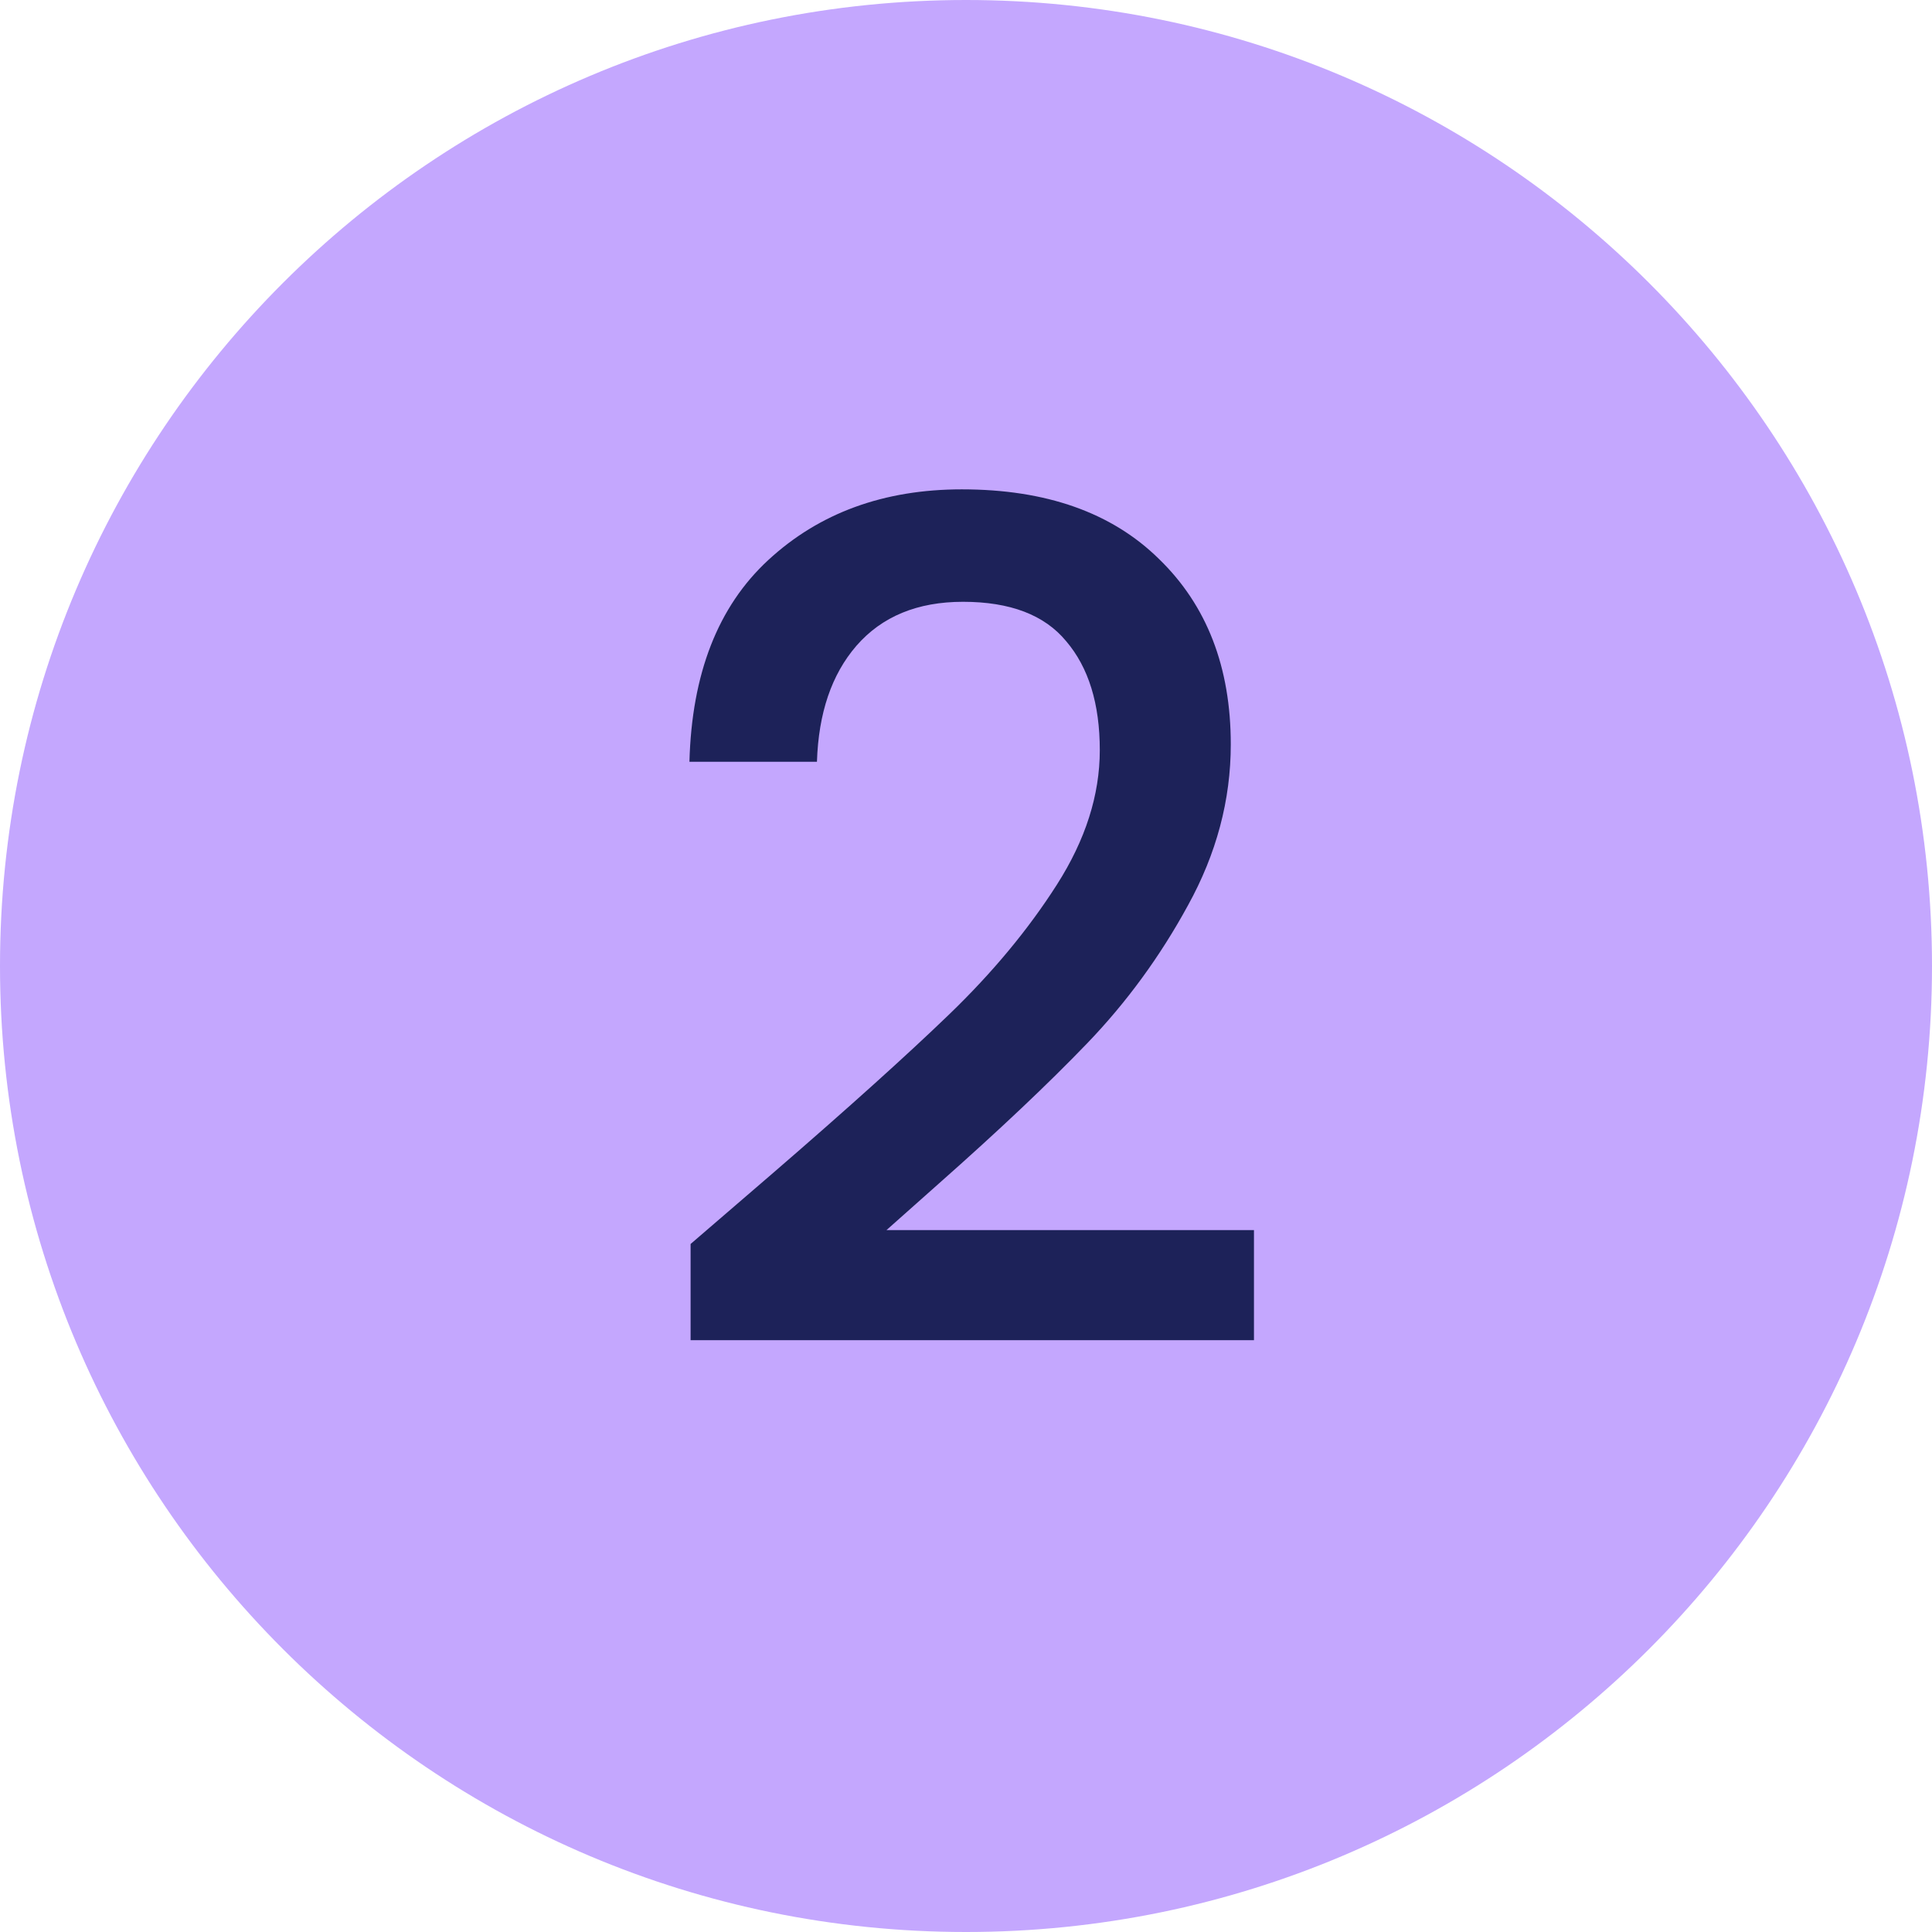
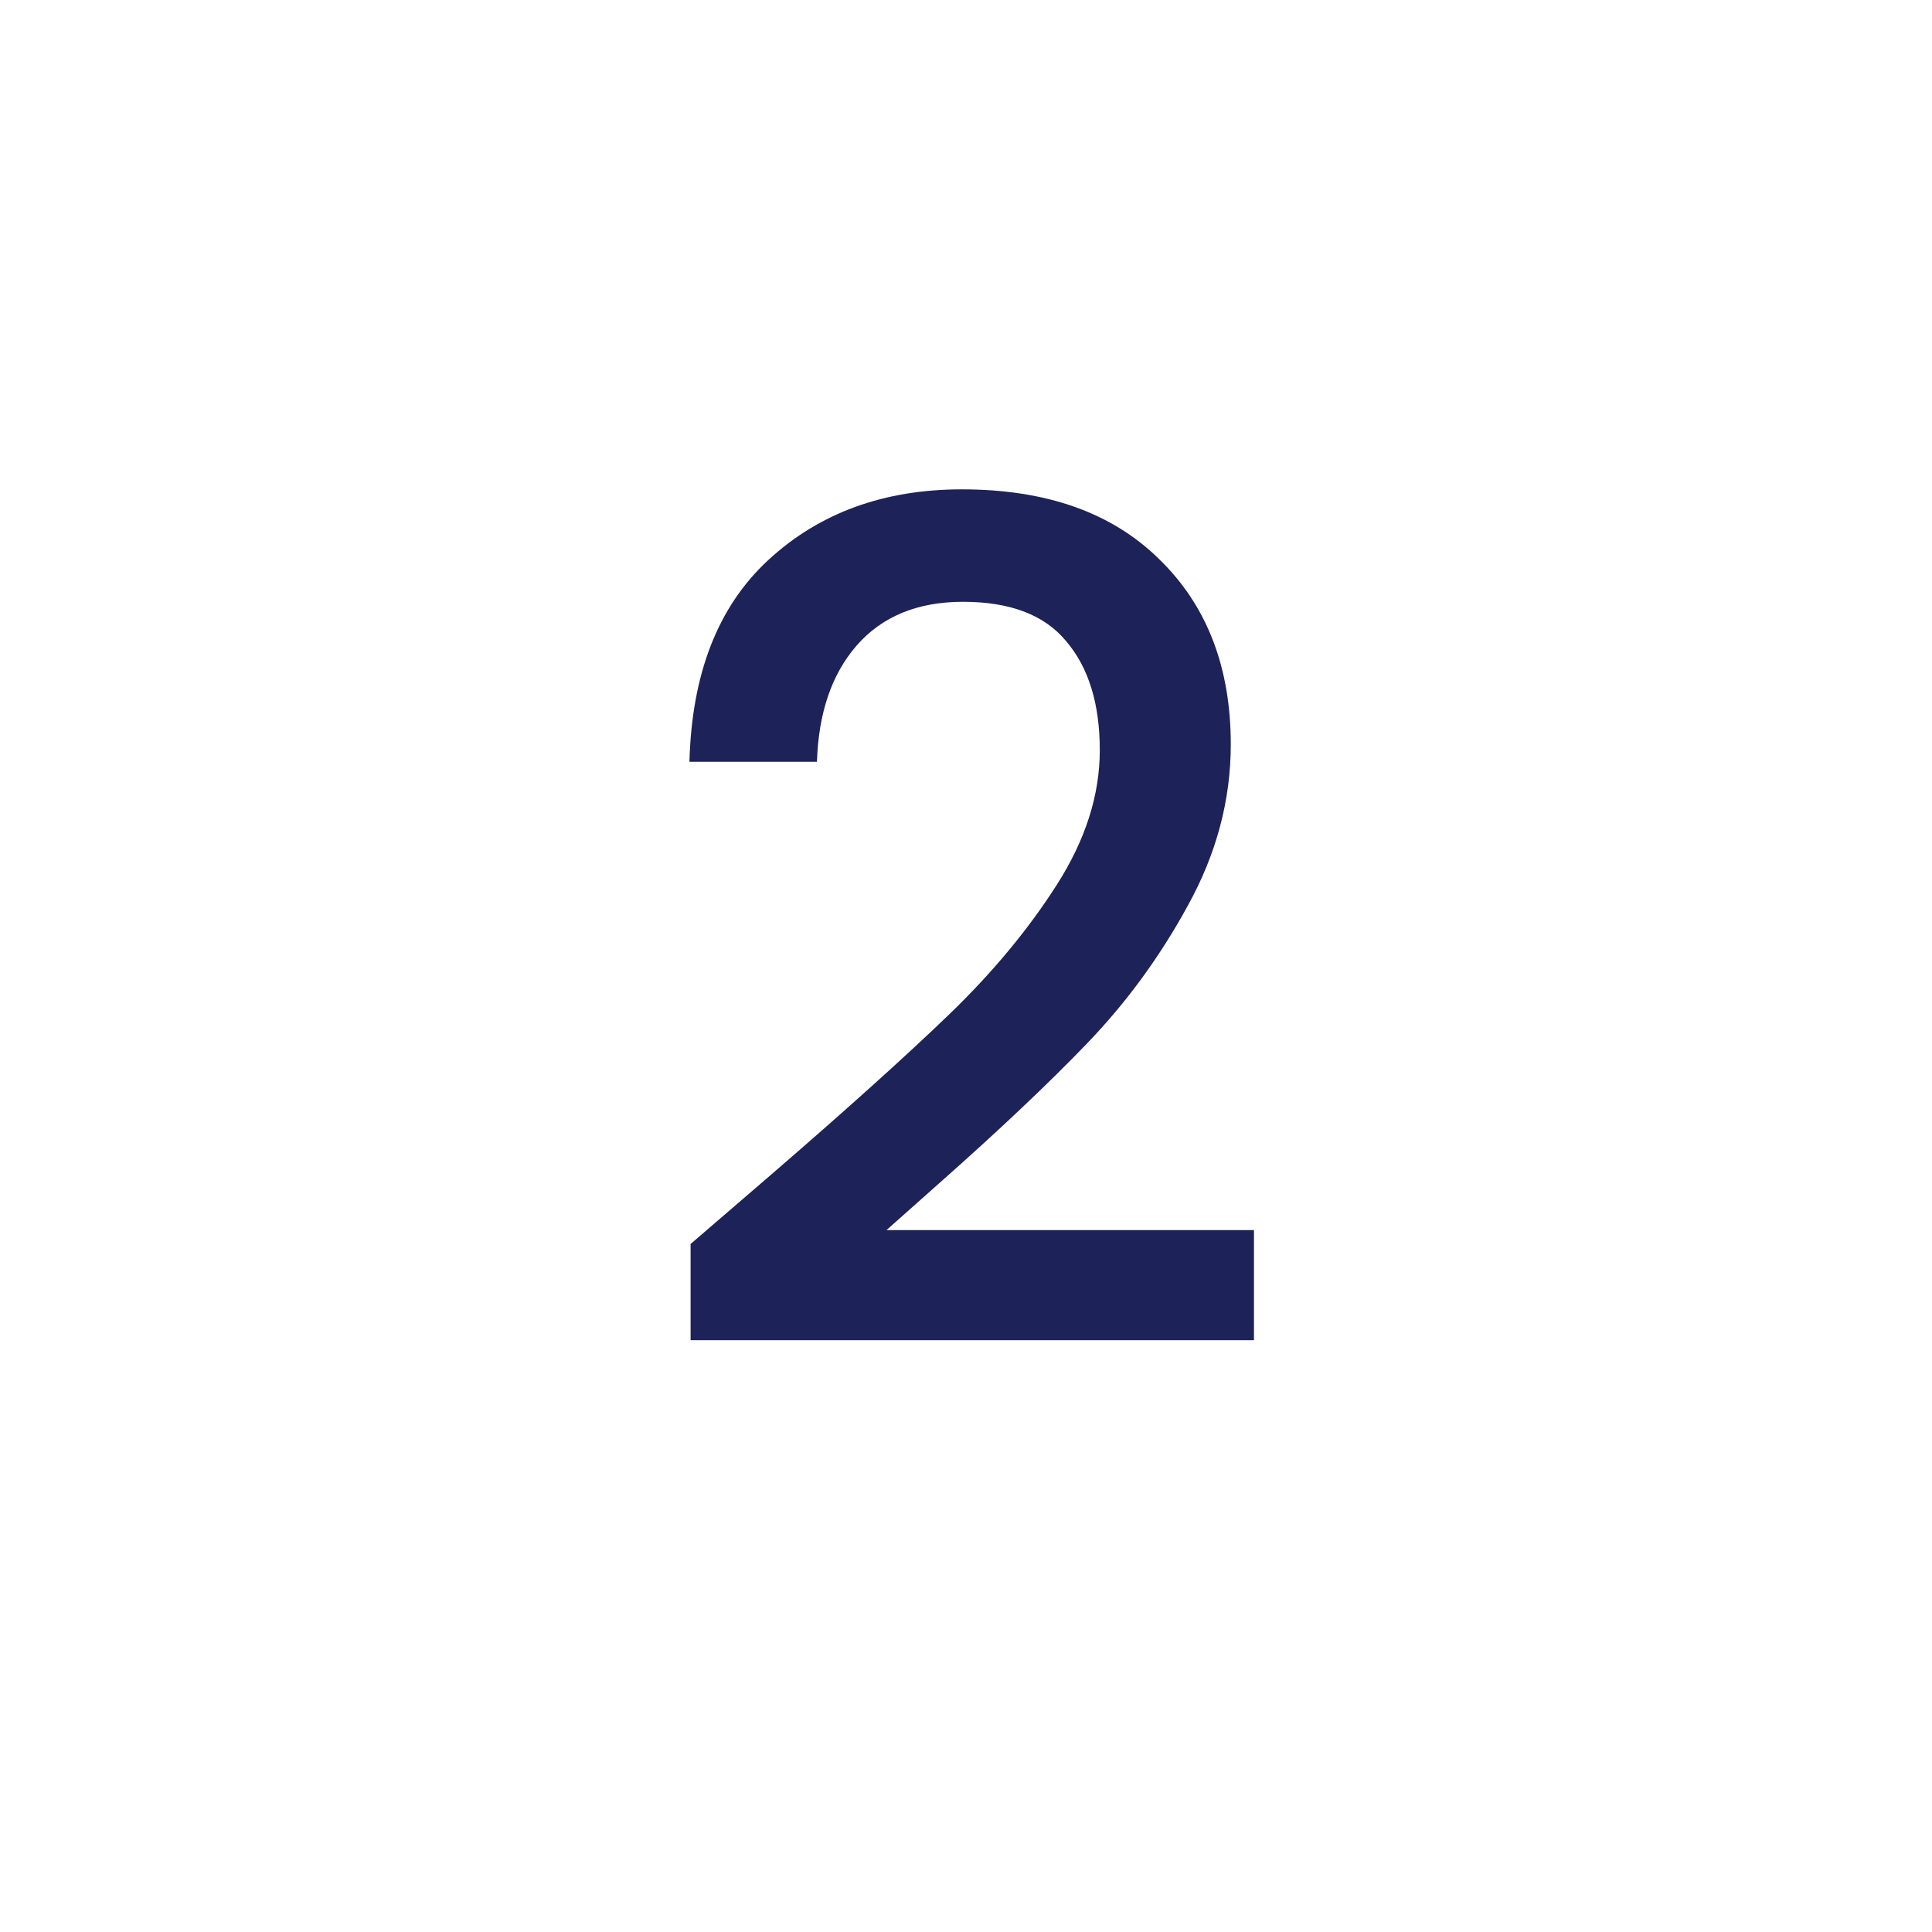
<svg xmlns="http://www.w3.org/2000/svg" width="80" height="80" viewBox="0 0 80 80" fill="none">
-   <path d="M0 40C0 17.909 17.909 0 40 0V0C62.091 0 80 17.909 80 40V40C80 62.091 62.091 80 40 80V80C17.909 80 0 62.091 0 40V40Z" fill="#C4A7FE" />
  <path d="M32.052 48.535C35.124 45.879 37.54 43.703 39.3 42.007C41.092 40.279 42.58 38.487 43.764 36.631C44.948 34.775 45.54 32.919 45.54 31.063C45.54 29.143 45.076 27.639 44.148 26.551C43.252 25.463 41.828 24.919 39.876 24.919C37.988 24.919 36.516 25.527 35.46 26.743C34.436 27.927 33.892 29.527 33.828 31.543H28.548C28.644 27.895 29.732 25.111 31.812 23.191C33.924 21.239 36.596 20.263 39.828 20.263C43.316 20.263 46.036 21.223 47.988 23.143C49.972 25.063 50.964 27.623 50.964 30.823C50.964 33.127 50.372 35.351 49.188 37.495C48.036 39.607 46.644 41.511 45.012 43.207C43.412 44.871 41.364 46.807 38.868 49.015L36.708 50.935H51.924V55.495H28.596V51.511L32.052 48.535Z" fill="#1D2259" />
</svg>